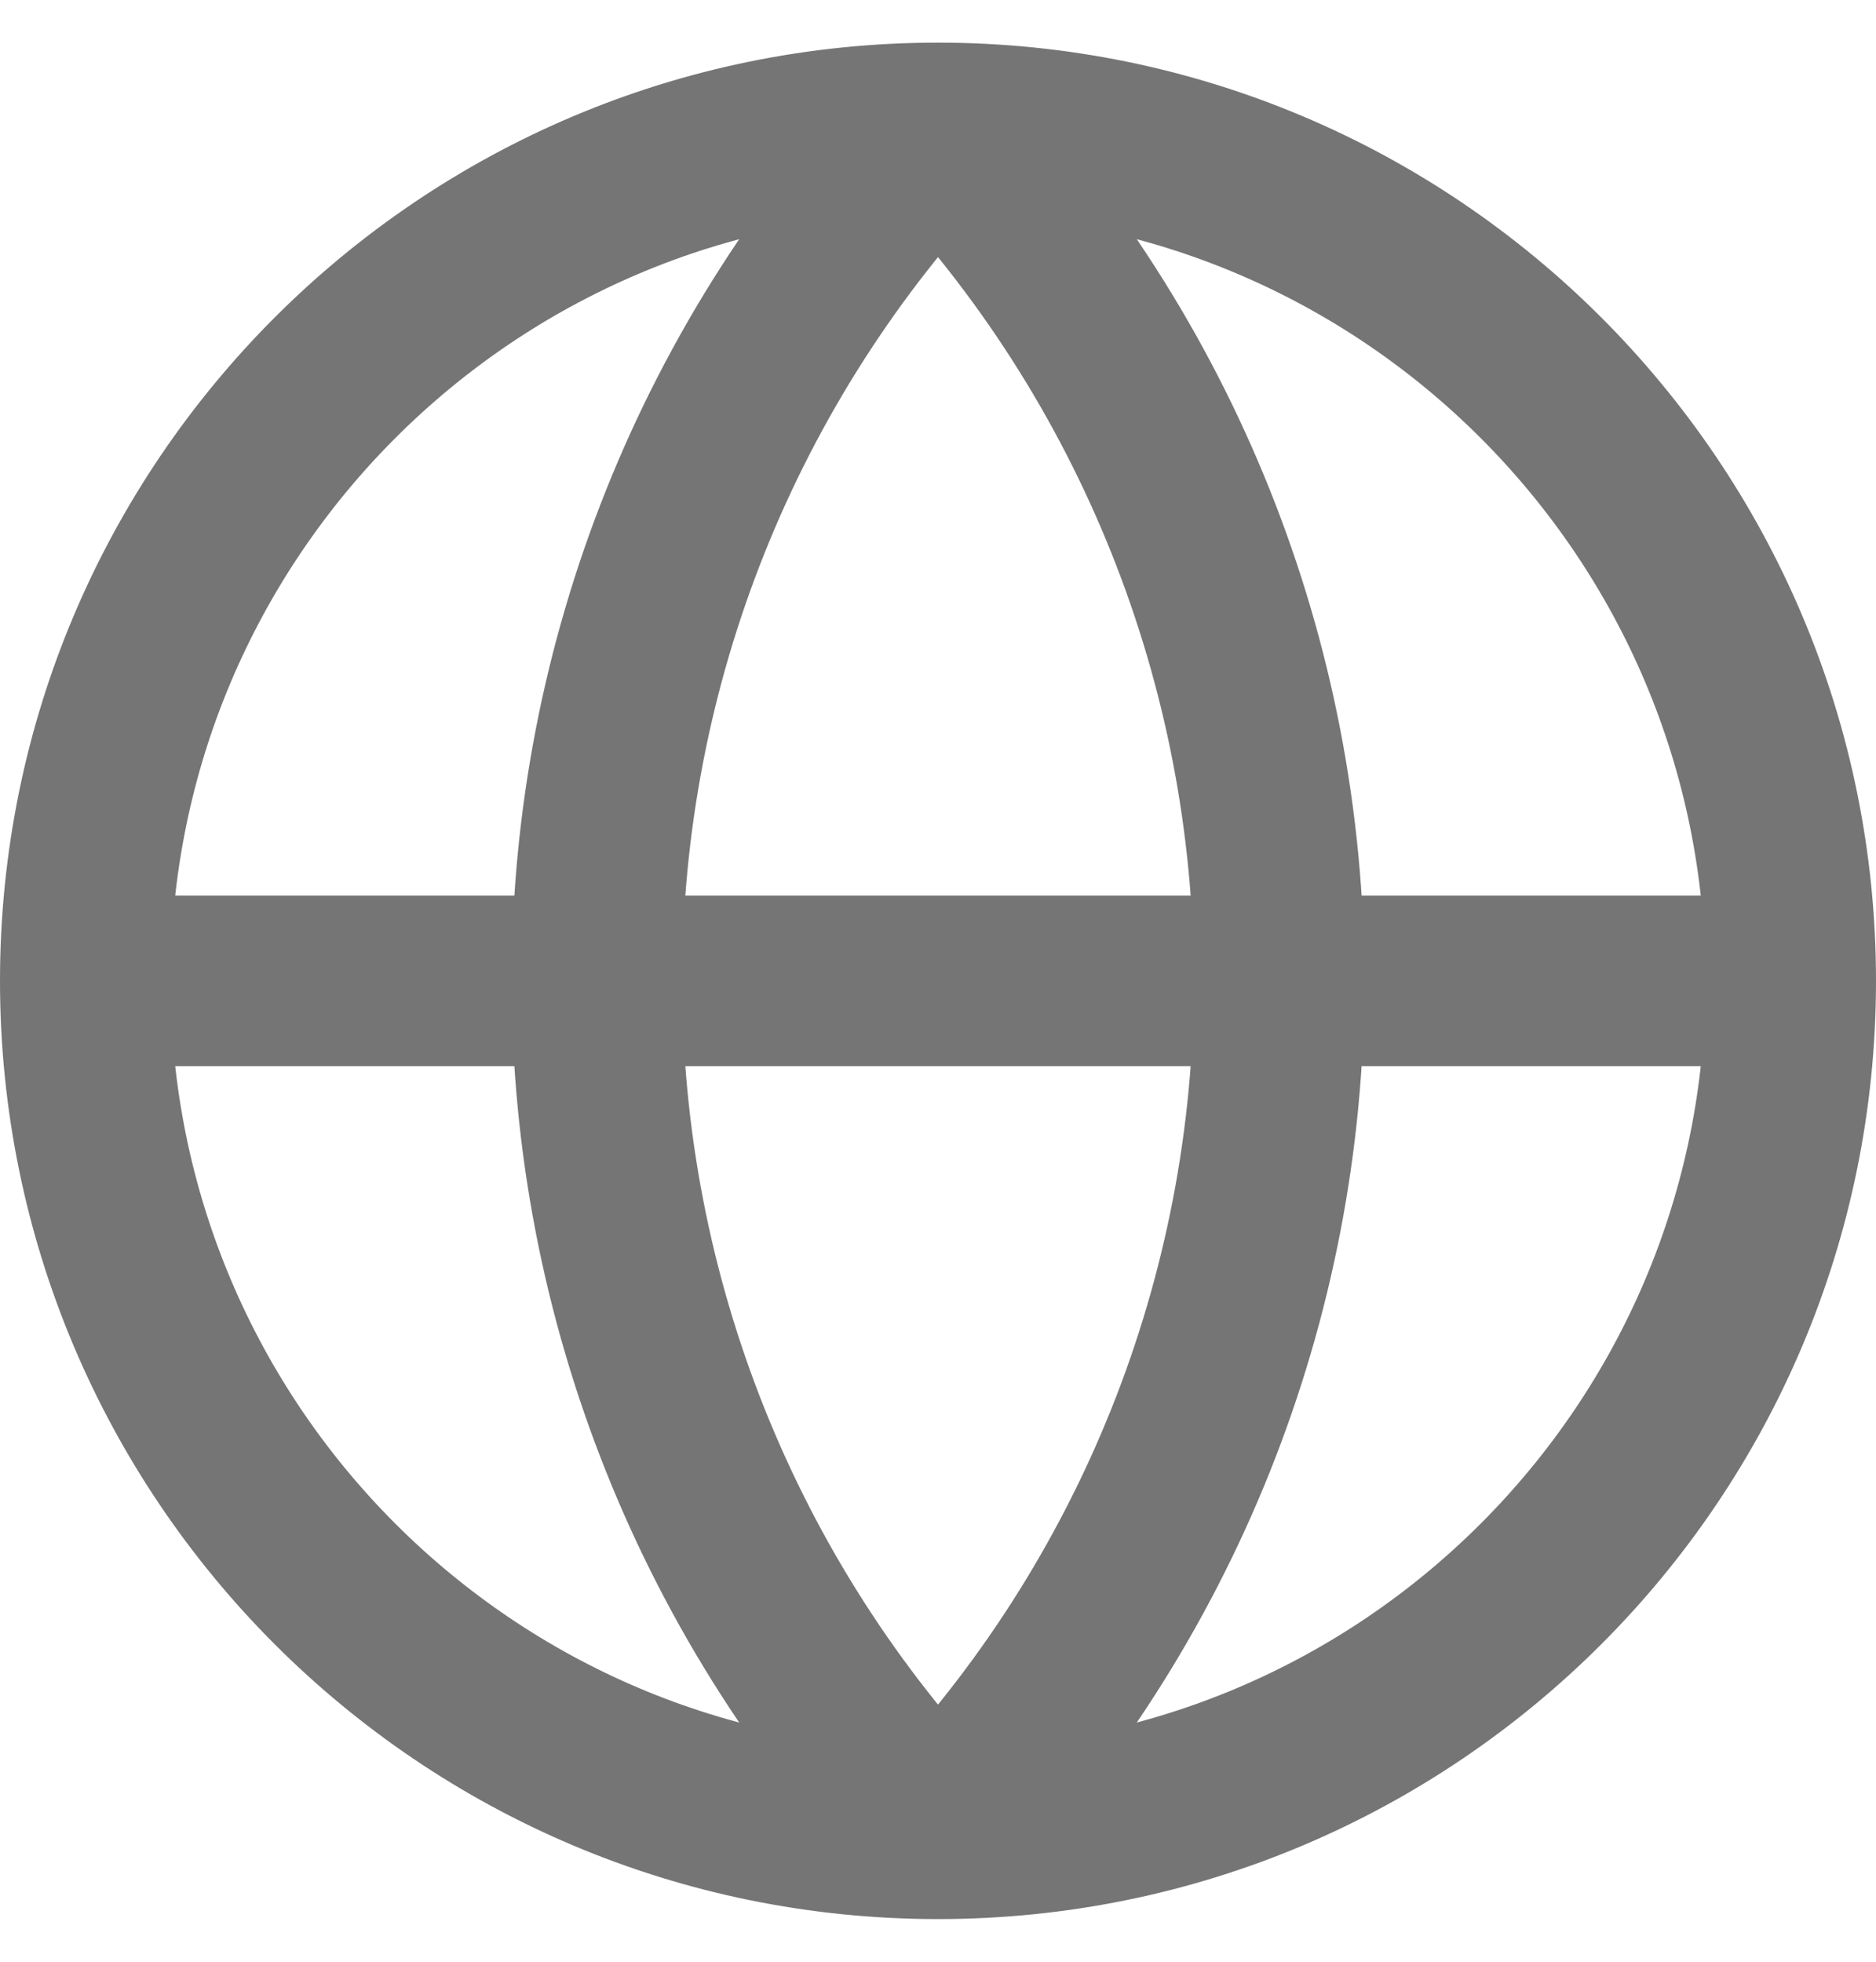
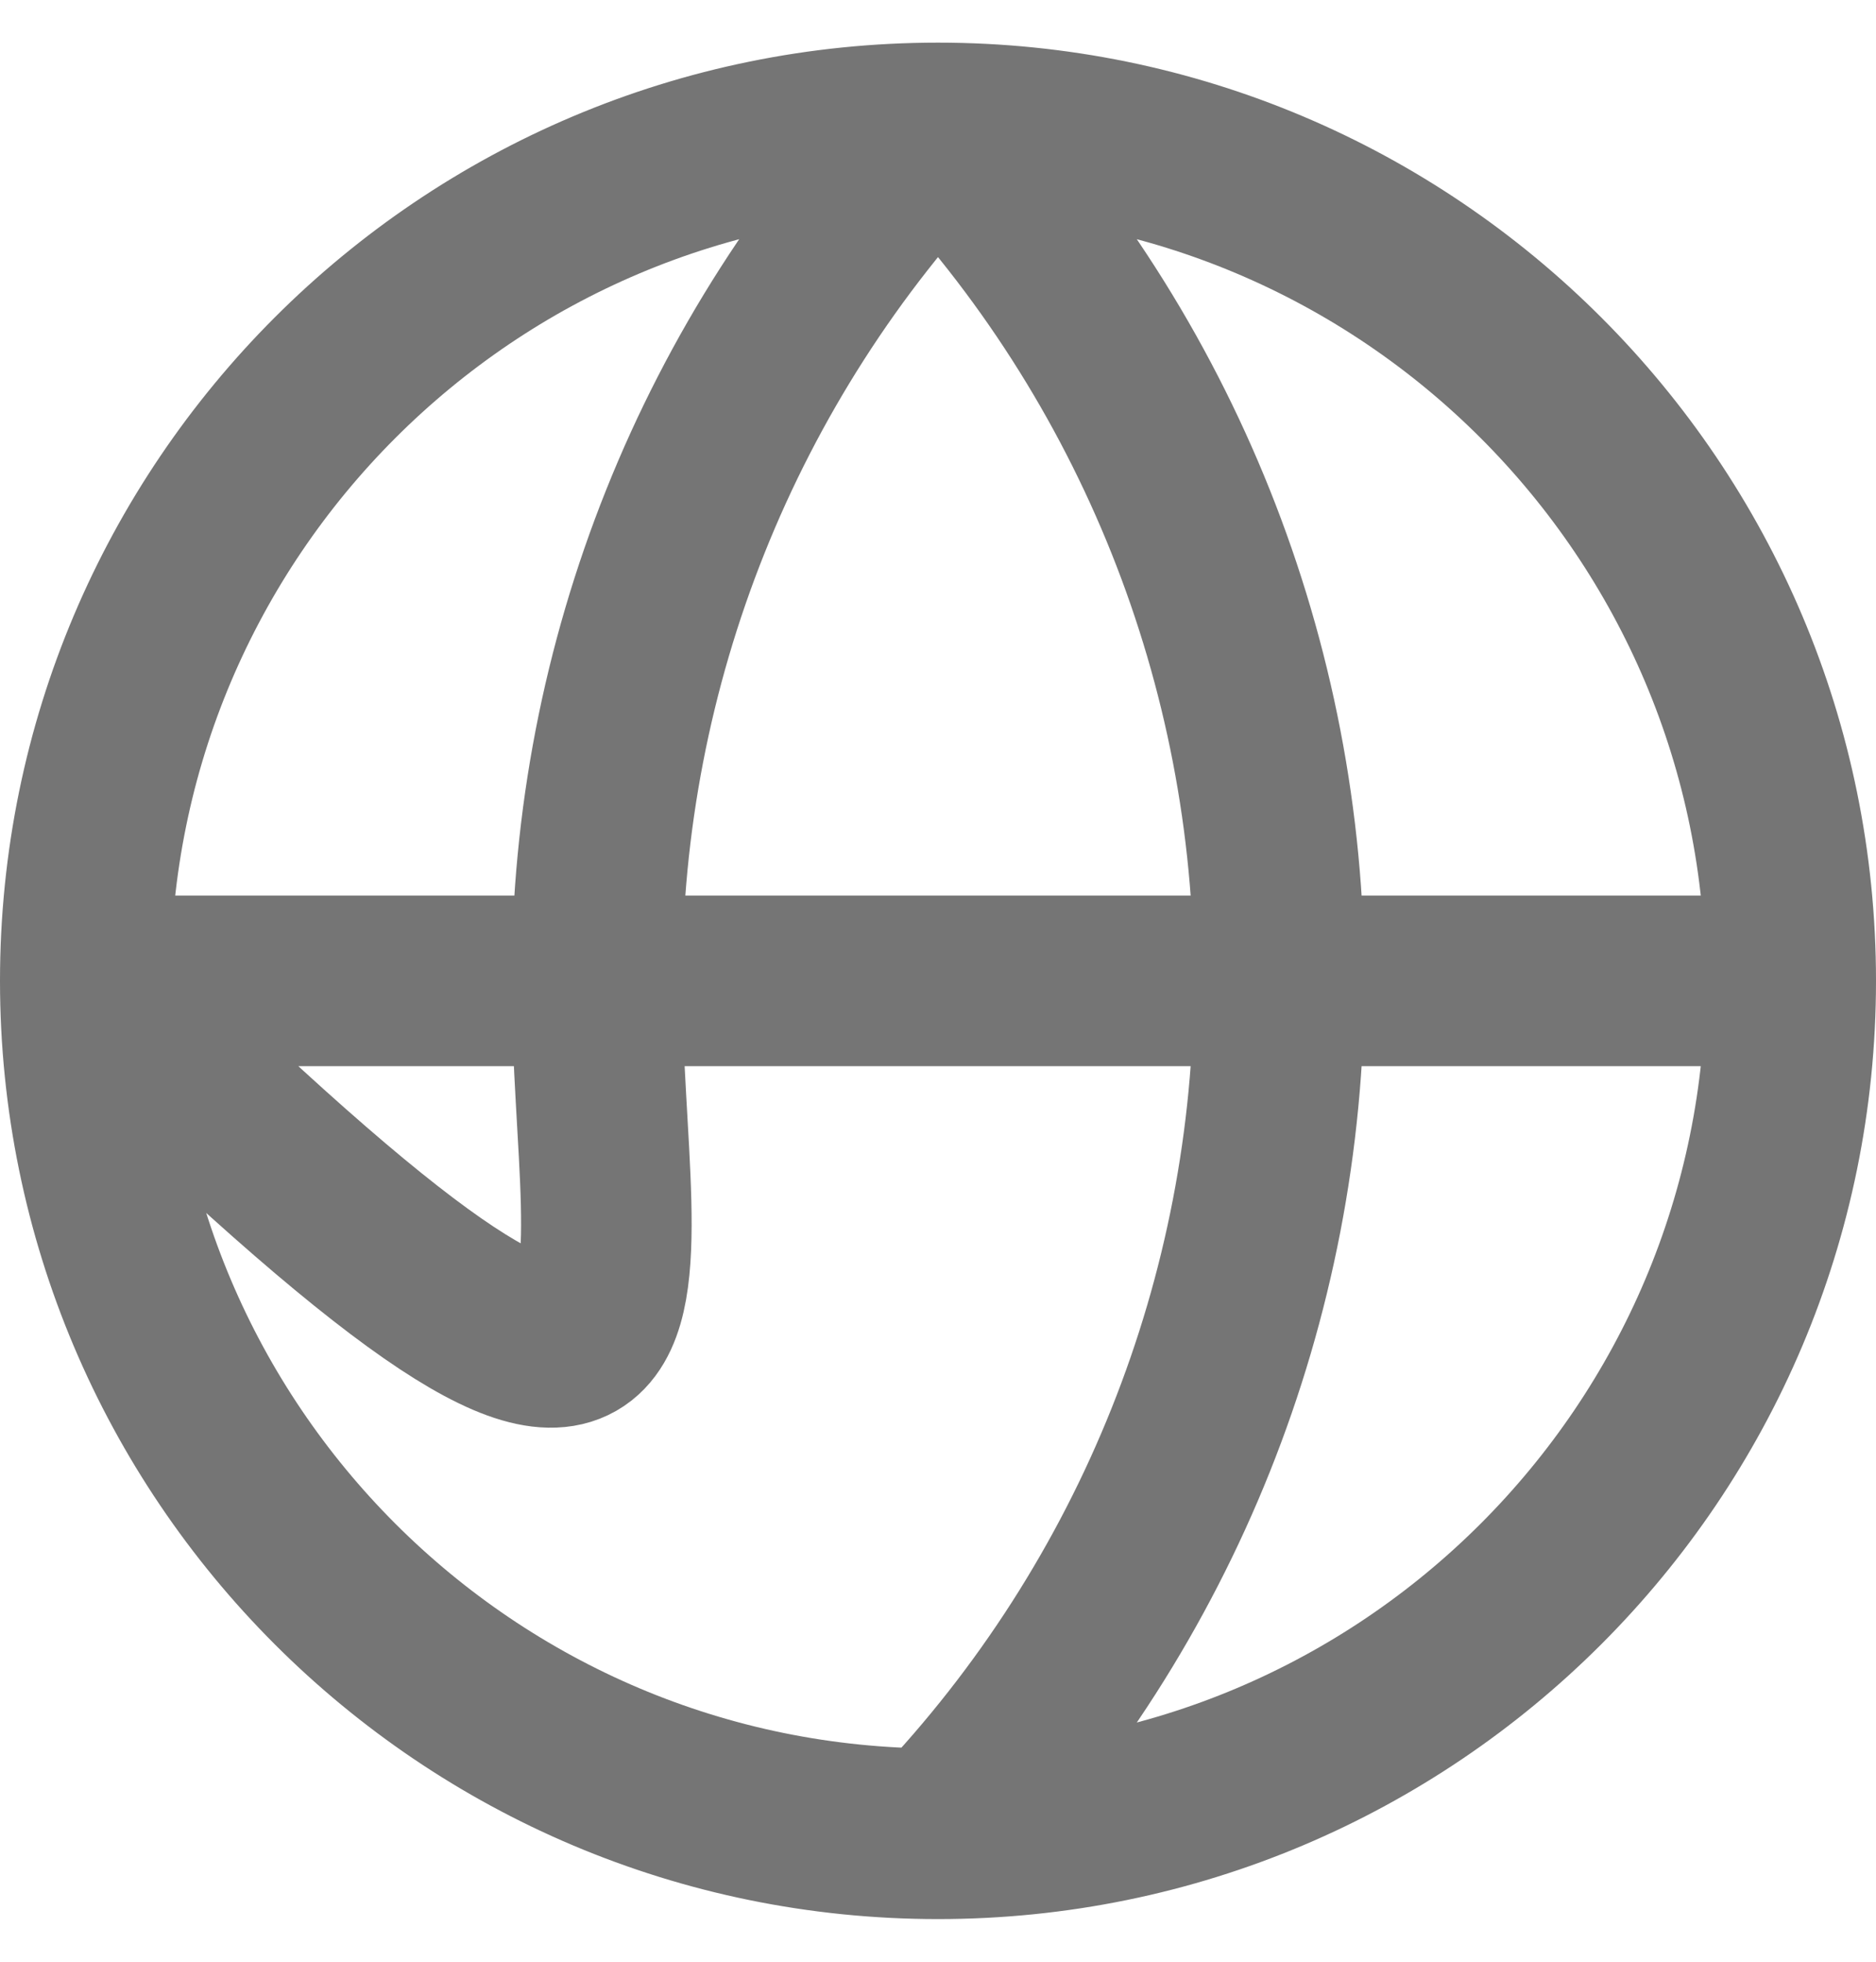
<svg xmlns="http://www.w3.org/2000/svg" width="22" height="23" viewBox="0 0 22 23" fill="none">
-   <path d="M21 11.5C21 17.023 16.523 21.5 11 21.5M21 11.5C21 5.977 16.523 1.5 11 1.5M21 11.5H1M11 21.5C5.477 21.5 1 17.023 1 11.5M11 21.5C8.432 18.804 7 15.223 7 11.5C7 7.777 8.432 4.196 11 1.5M11 21.5C13.568 18.804 15 15.223 15 11.5C15 7.777 13.568 4.196 11 1.5M1 11.5C1 5.977 5.477 1.5 11 1.5" stroke="#757575" stroke-width="2" stroke-linecap="round" stroke-linejoin="round" />
+   <path d="M21 11.5C21 17.023 16.523 21.5 11 21.5M21 11.5C21 5.977 16.523 1.5 11 1.5M21 11.5H1M11 21.5C5.477 21.5 1 17.023 1 11.5C8.432 18.804 7 15.223 7 11.5C7 7.777 8.432 4.196 11 1.5M11 21.5C13.568 18.804 15 15.223 15 11.5C15 7.777 13.568 4.196 11 1.5M1 11.5C1 5.977 5.477 1.5 11 1.5" stroke="#757575" stroke-width="2" stroke-linecap="round" stroke-linejoin="round" />
</svg>